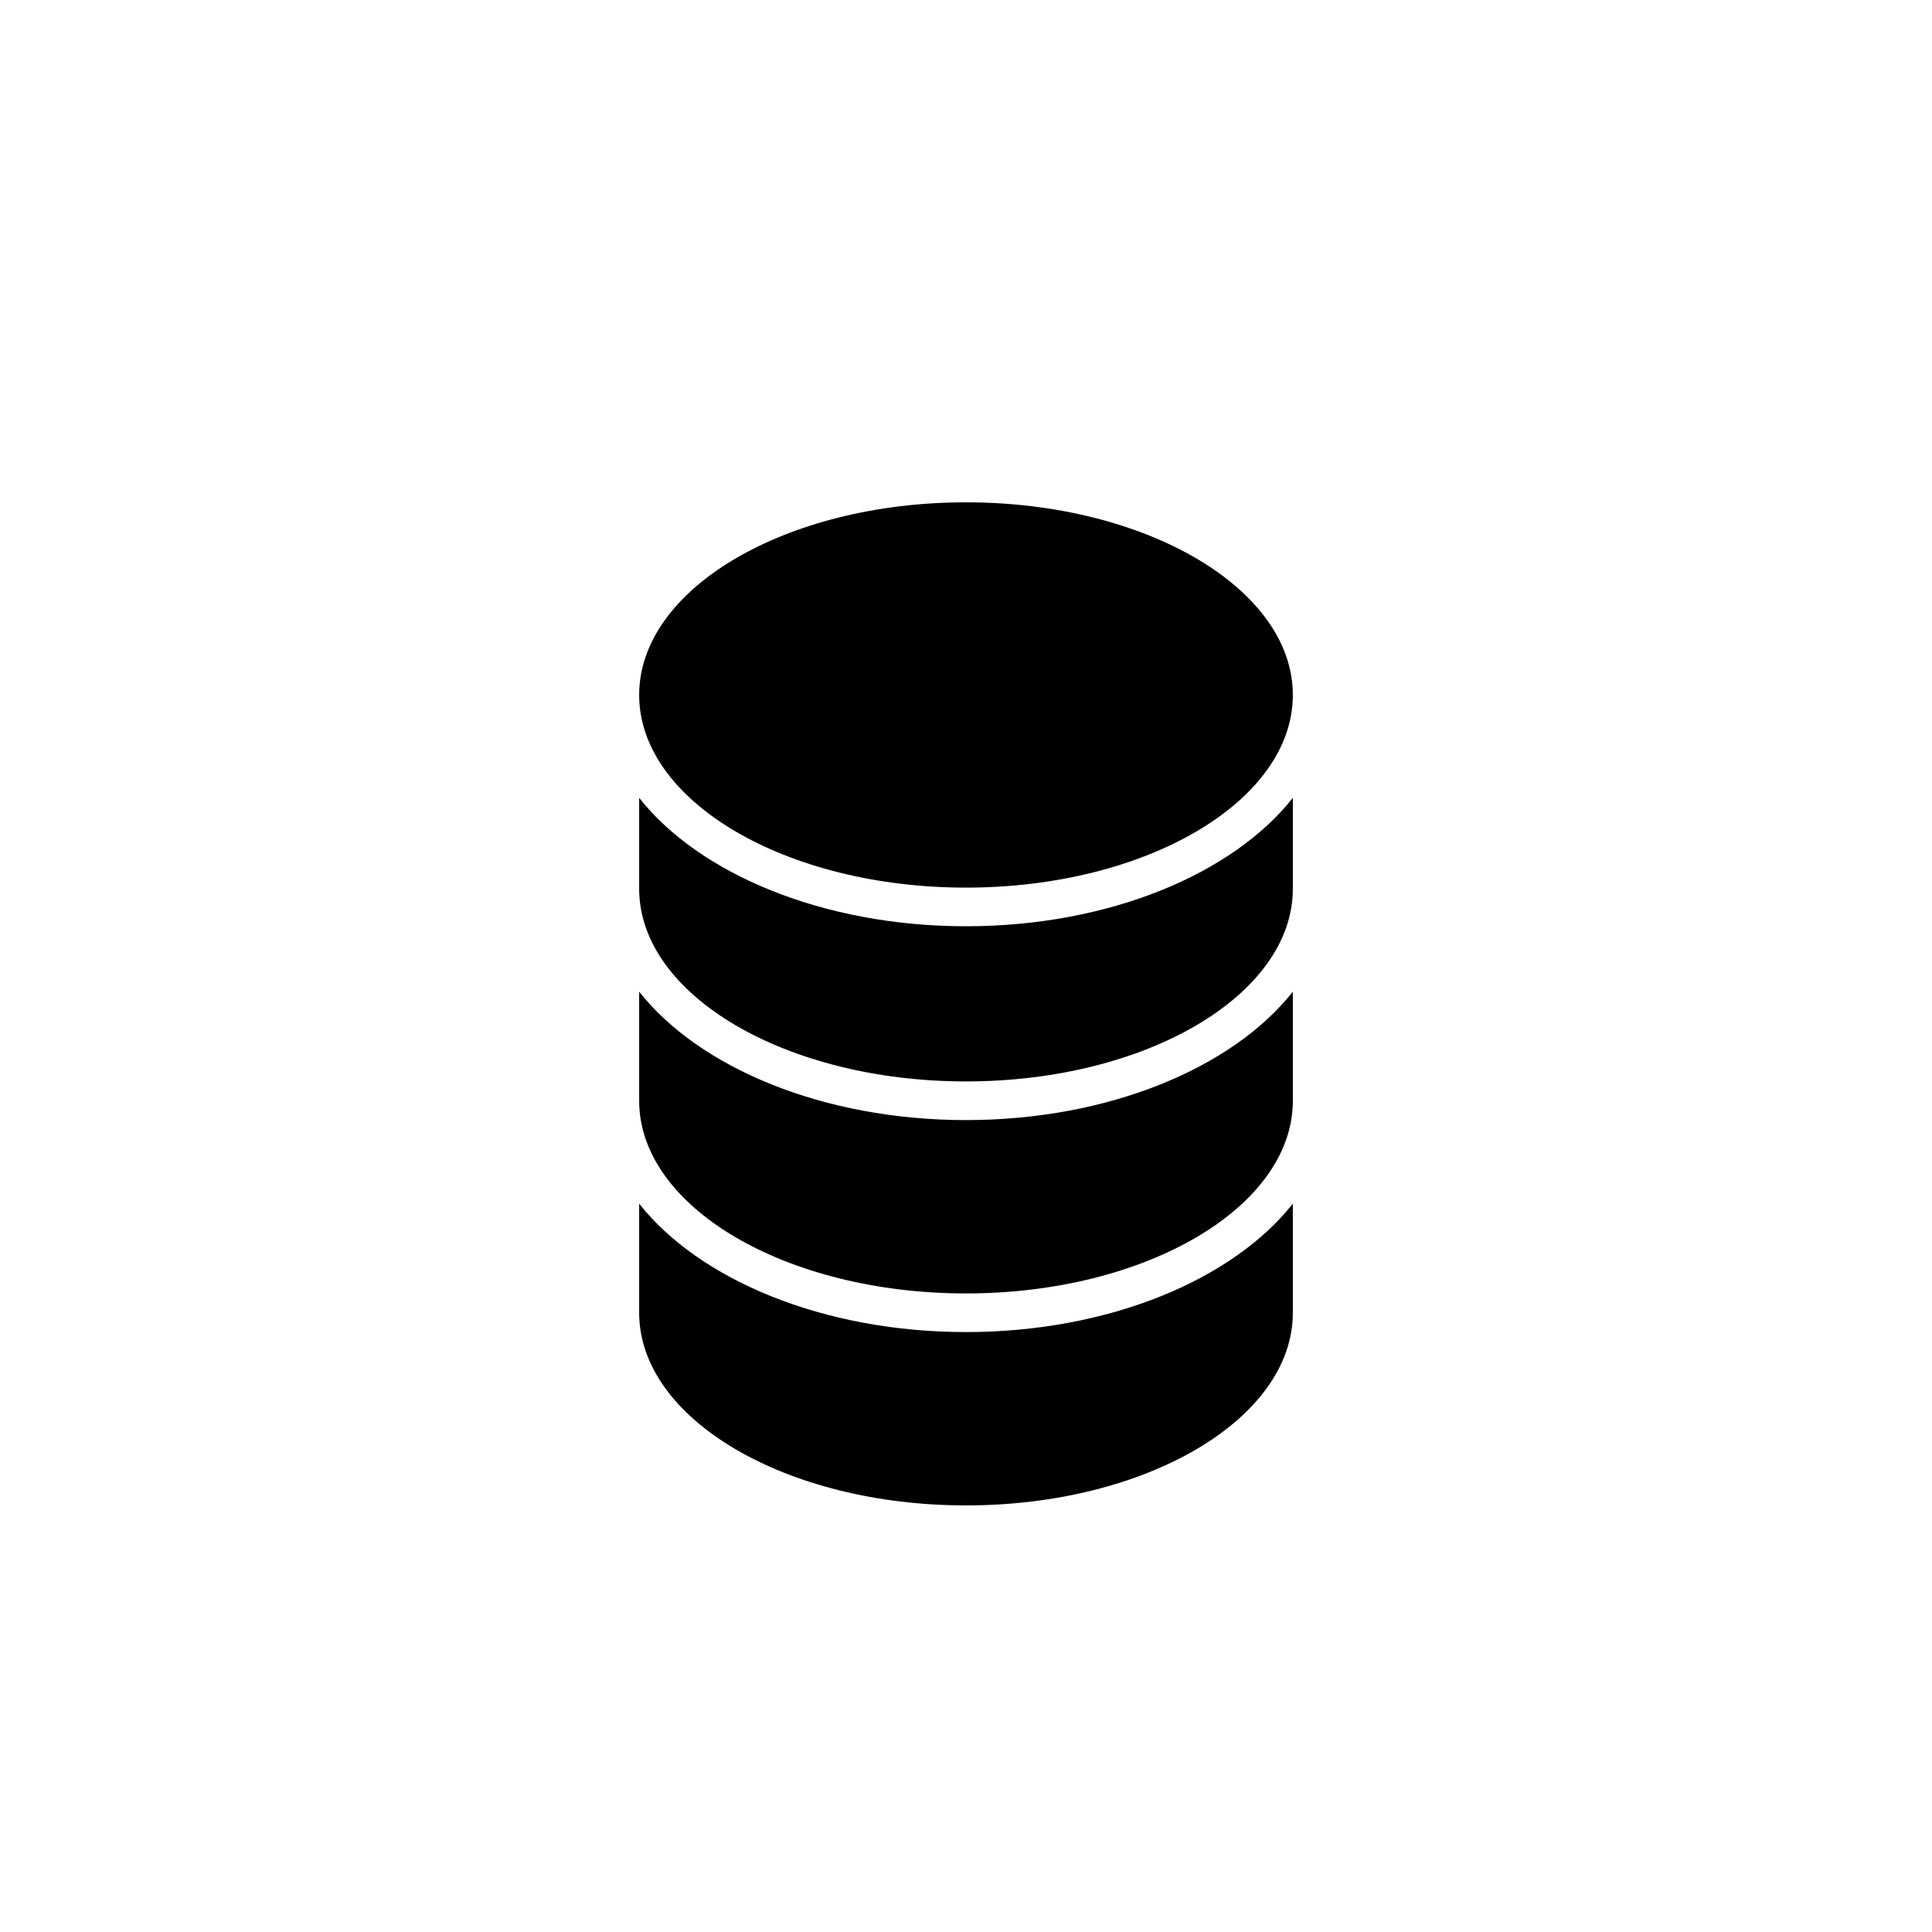
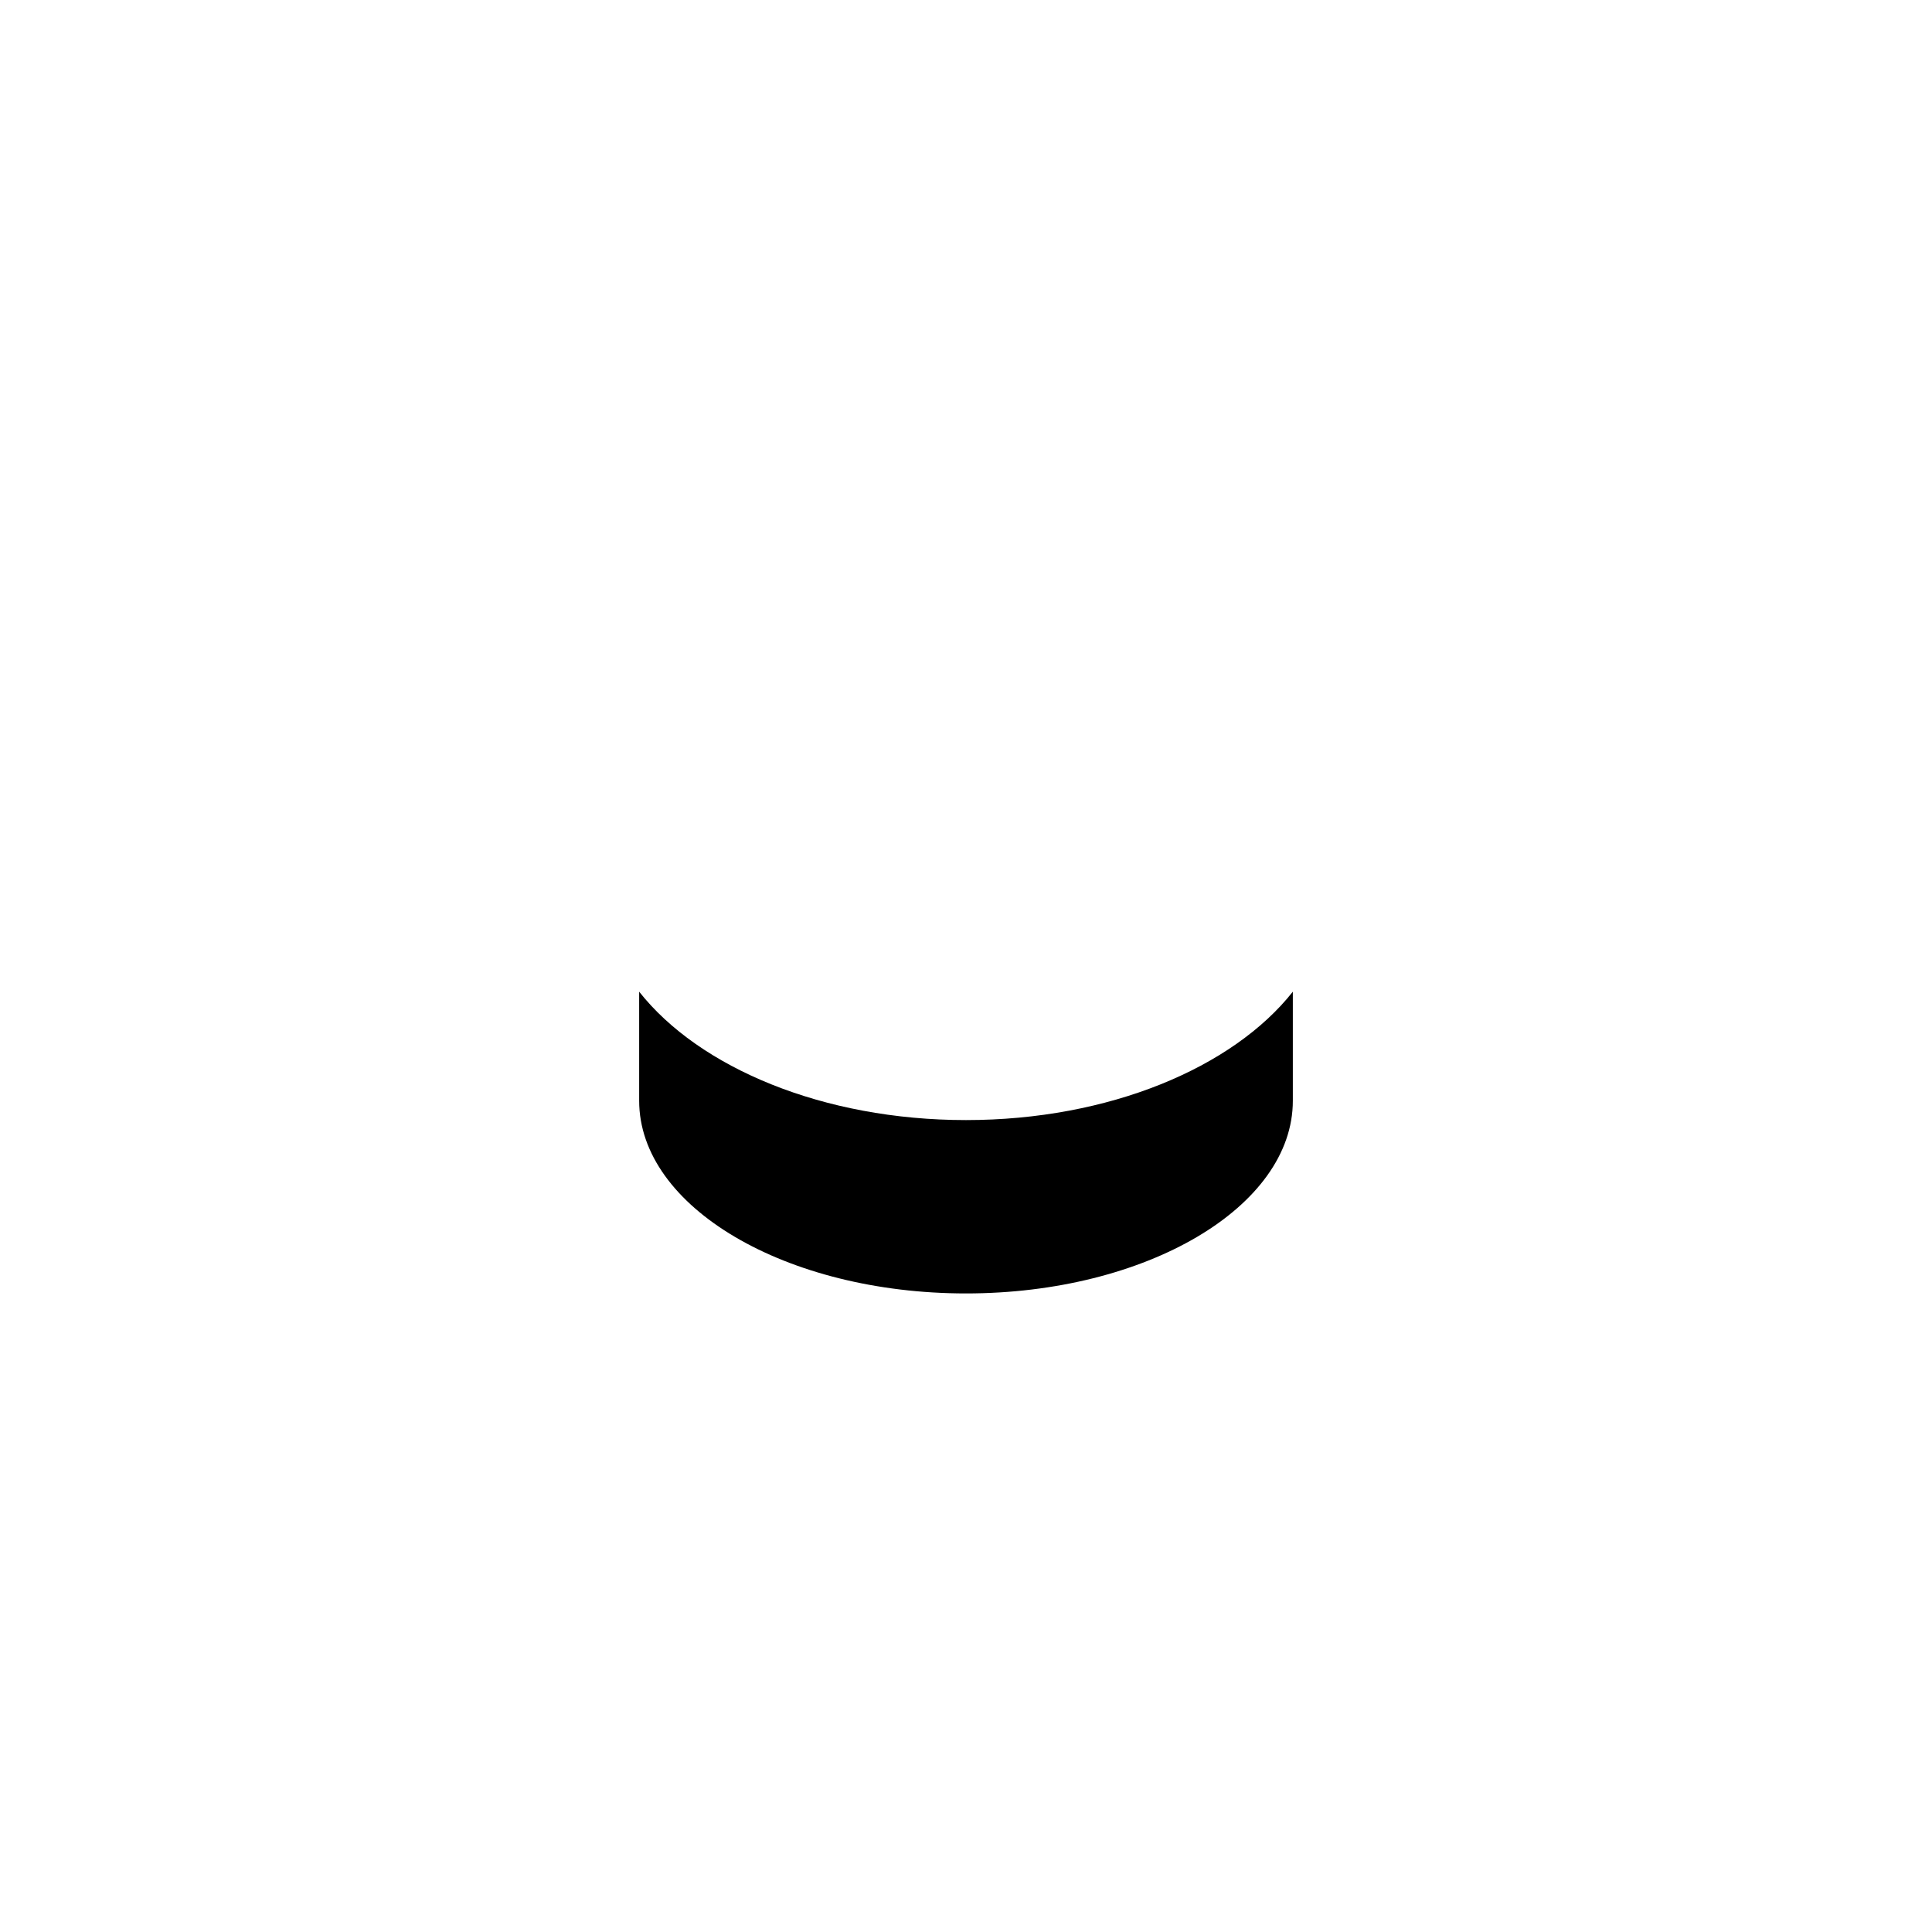
<svg xmlns="http://www.w3.org/2000/svg" version="1.1" id="Layer_1" x="0px" y="0px" width="100px" height="100px" viewBox="0 0 100 100" enable-background="new 0 0 100 100" xml:space="preserve">
-   <path d="M50,26c9.328,0,16.917,4.473,16.917,9.971c0,5.499-7.589,9.972-16.917,9.972c-9.328,0-16.917-4.474-16.917-9.972  C33.083,30.473,40.672,26,50,26z" />
-   <path d="M66.917,67.947c0,5.499-7.589,9.973-16.917,9.973c-9.328,0-16.917-4.474-16.917-9.973v-5.646  c3.104,3.933,9.511,6.646,16.917,6.646s13.813-2.714,16.917-6.646V67.947z" />
  <path d="M66.917,56.975c0,5.499-7.589,9.973-16.917,9.973c-9.328,0-16.917-4.474-16.917-9.973v-5.646  c3.104,3.933,9.511,6.646,16.917,6.646s13.813-2.714,16.917-6.646V56.975z" />
-   <path d="M66.917,46.002c0,5.499-7.589,9.972-16.917,9.972c-9.328,0-16.917-4.474-16.917-9.972v-4.705  c3.104,3.933,9.511,6.646,16.917,6.646s13.813-2.713,16.917-6.646V46.002z" />
</svg>